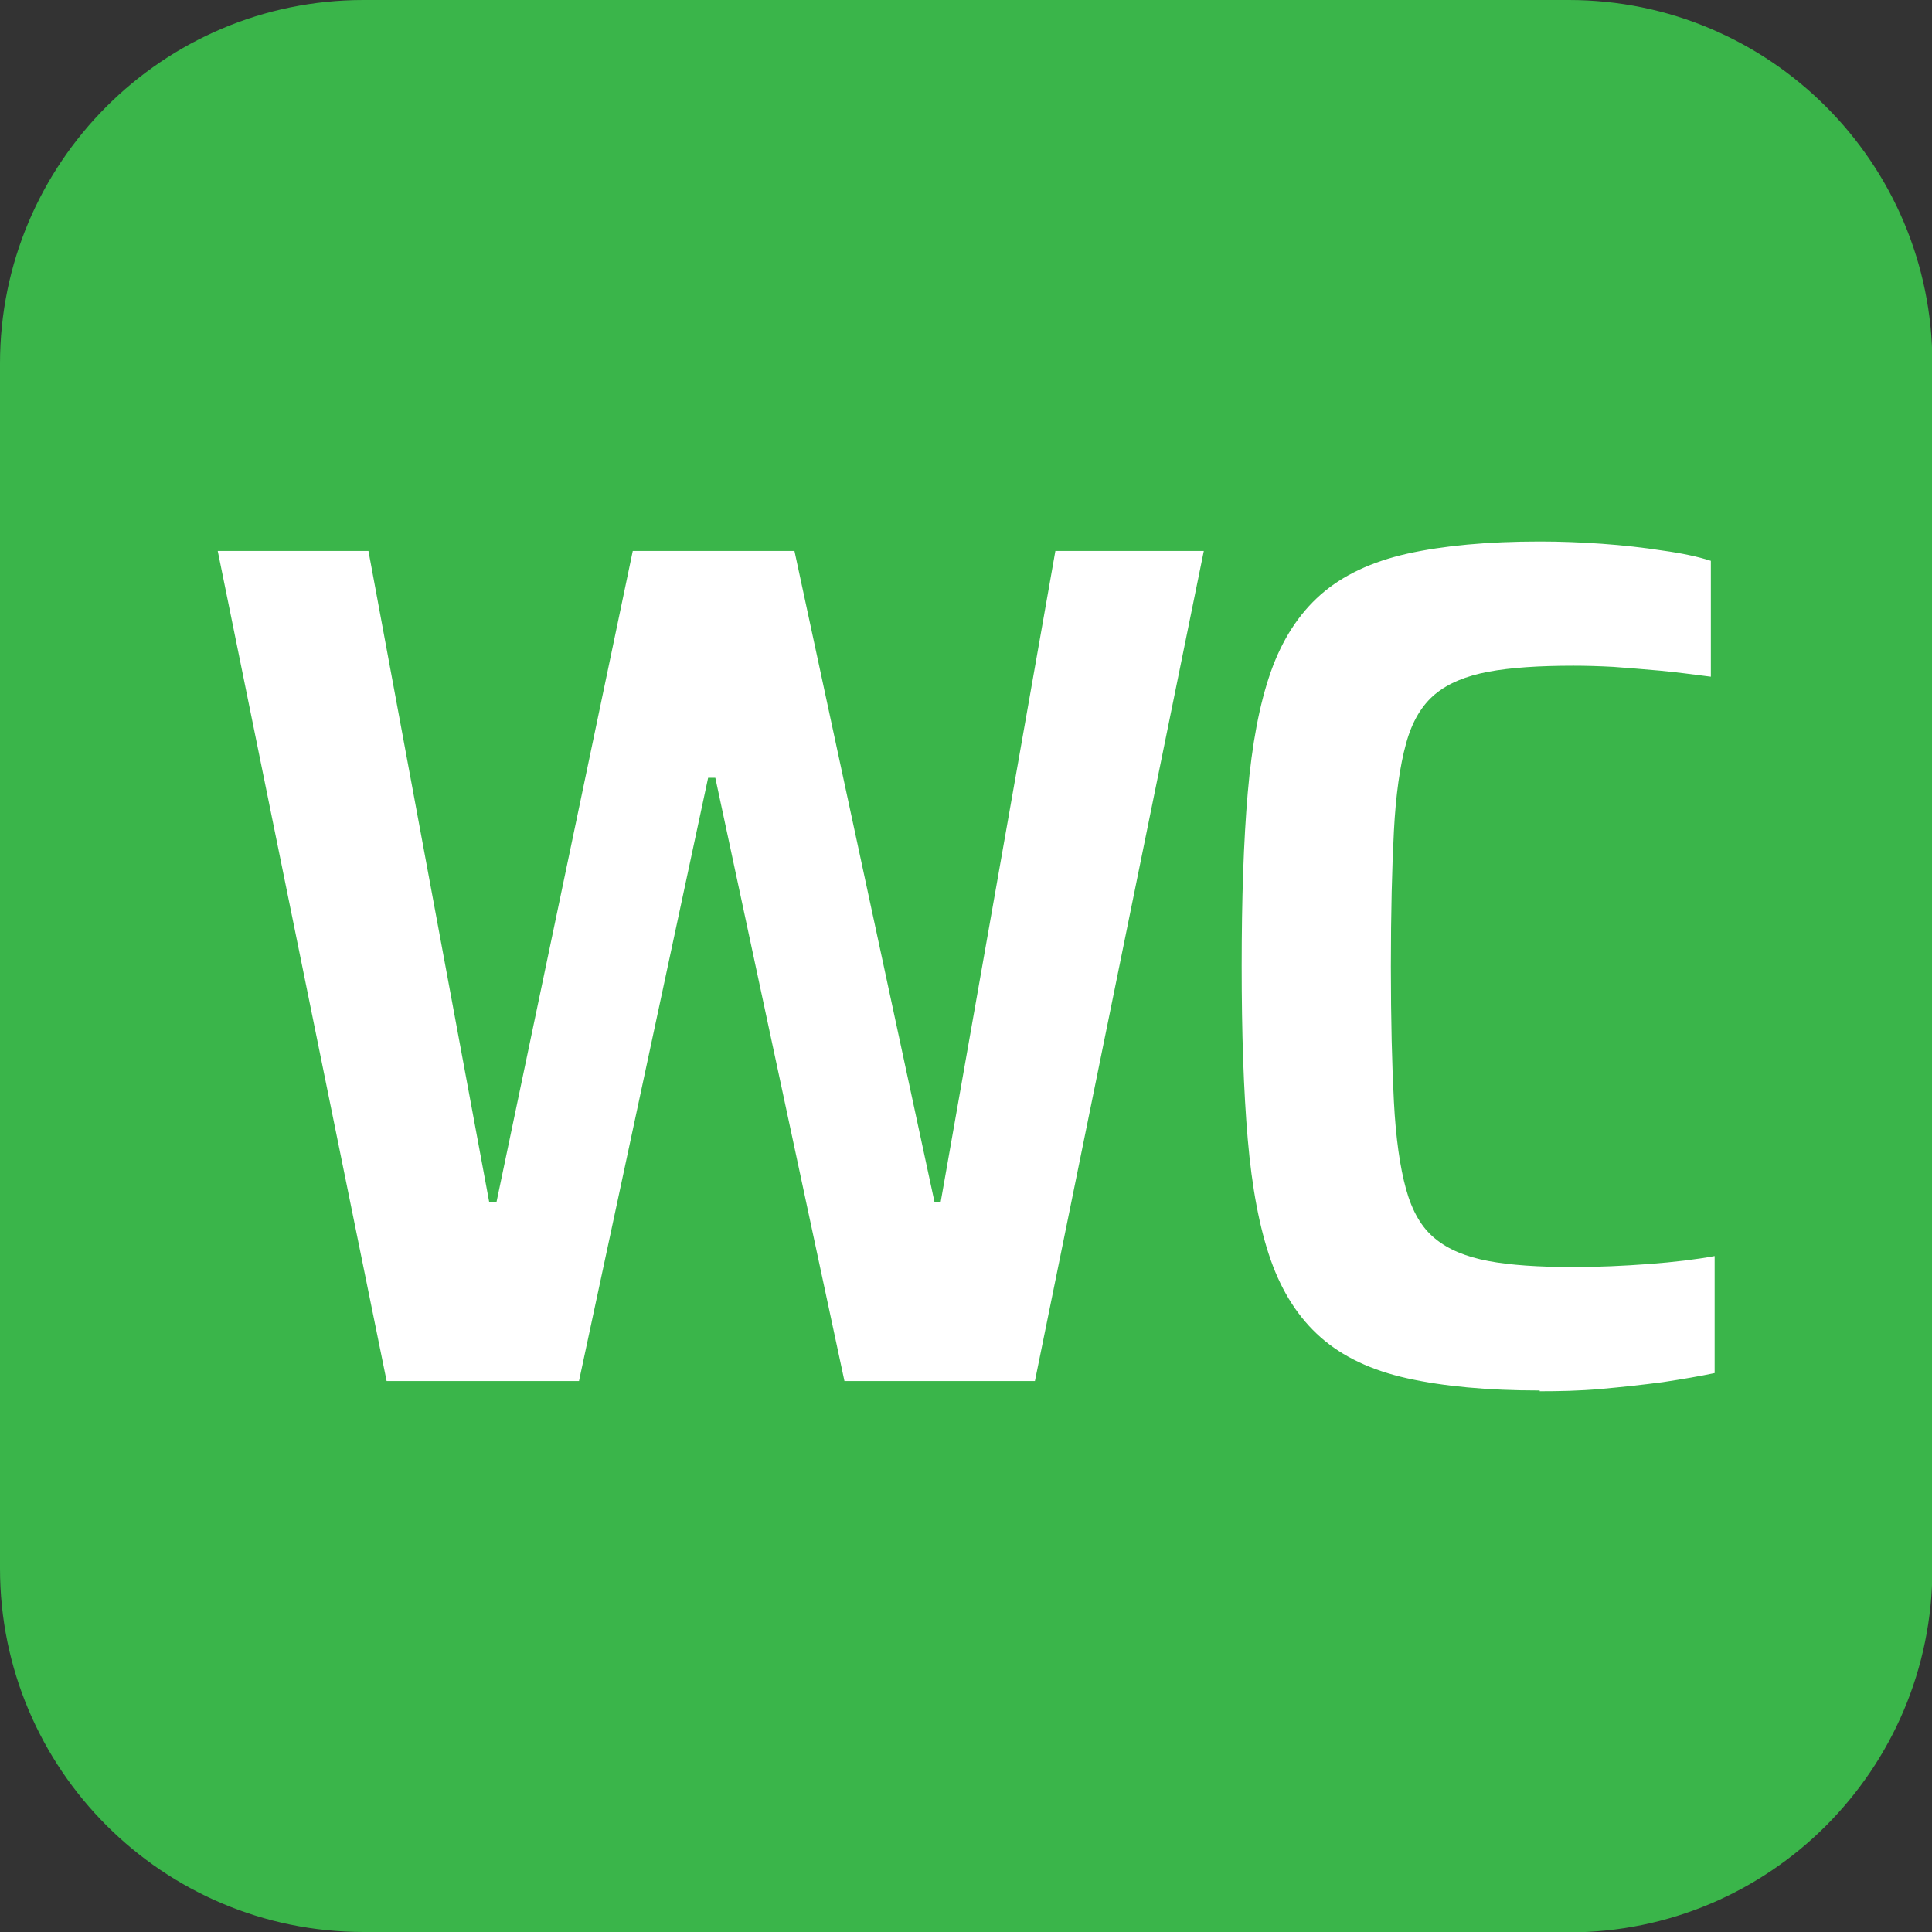
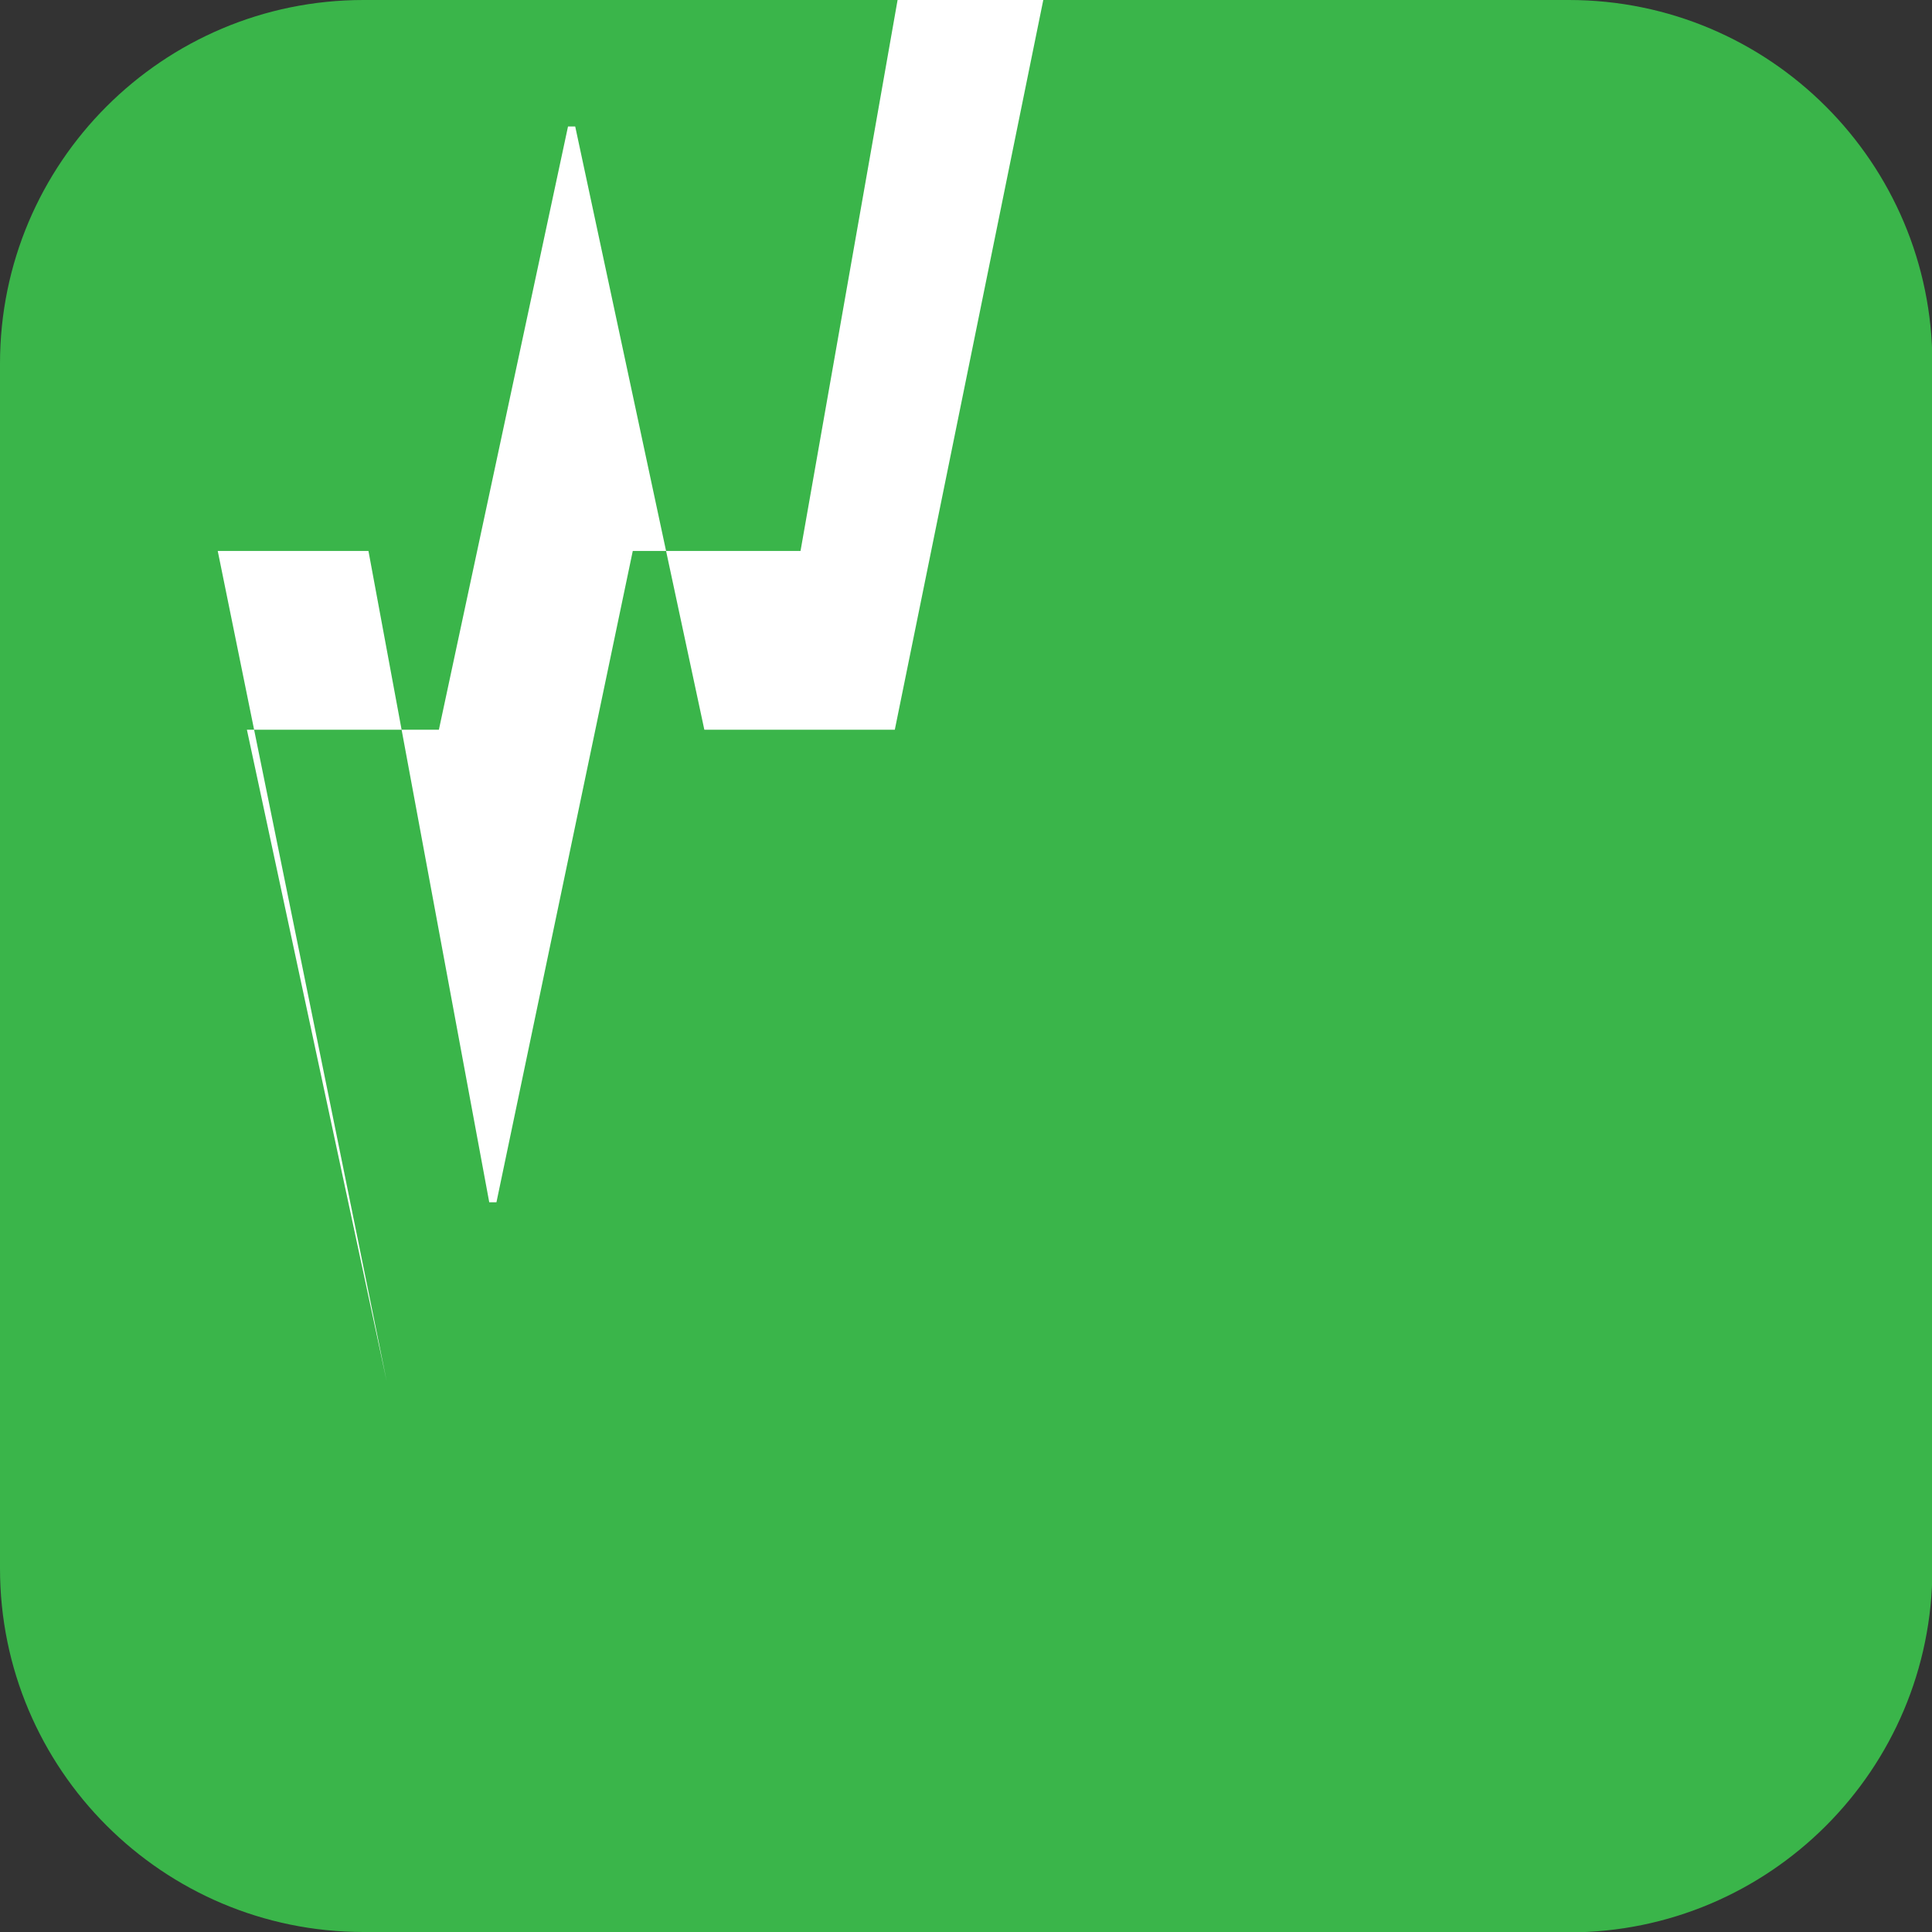
<svg xmlns="http://www.w3.org/2000/svg" id="a" viewBox="0 0 51.02 51.02">
  <rect x="0" y="0" width="51.02" height="51.02" fill="#333333" stroke="none" />
  <path d="M41.43,51.02H9.6c-5.3,0-9.6-4.3-9.6-9.6V9.6C0,4.3,4.3,0,9.6,0h31.83c5.3,0,9.6,4.3,9.6,9.6v31.83c0,5.3-4.3,9.6-9.6,9.6Z" style="fill:#3ab54a;" />
-   <path d="M10.21,36.47L5.75,14.55h3.98l3.19,17.2h.19l3.6-17.2h4.27l3.7,17.2h.16l3.03-17.2h3.92l-4.46,21.92h-5.03l-3.41-15.93h-.19l-3.41,15.93h-5.07Z" style="fill:#fff;" />
-   <path d="M40.66,36.72c-1.38,0-2.54-.11-3.49-.32s-1.71-.57-2.29-1.08c-.58-.51-1.02-1.19-1.32-2.04-.3-.85-.5-1.92-.61-3.2-.11-1.28-.16-2.81-.16-4.57s.05-3.29.16-4.57c.11-1.28.31-2.35.61-3.2.3-.85.74-1.53,1.32-2.04.58-.51,1.35-.87,2.29-1.08.95-.21,2.11-.32,3.49-.32.53,0,1.08.02,1.64.06s1.1.1,1.61.18c.51.07.93.16,1.27.27v3.06c-.47-.06-.92-.12-1.35-.16-.44-.04-.84-.07-1.23-.1-.38-.02-.73-.03-1.05-.03-.91,0-1.66.05-2.25.16-.58.11-1.05.3-1.4.59-.35.29-.61.72-.77,1.31-.16.58-.27,1.35-.32,2.31-.05.96-.08,2.14-.08,3.57s.03,2.61.08,3.57c.05.96.16,1.73.32,2.31.16.58.41,1.02.77,1.31.35.29.82.48,1.4.59.58.11,1.33.16,2.25.16.66,0,1.32-.03,1.99-.08.67-.05,1.25-.12,1.74-.21v3.09c-.38.08-.84.16-1.37.24-.53.07-1.08.13-1.64.18s-1.1.06-1.61.06Z" style="fill:#fff;" />
+   <path d="M10.21,36.47L5.75,14.55h3.98l3.19,17.2h.19l3.6-17.2h4.27h.16l3.03-17.2h3.92l-4.46,21.92h-5.03l-3.41-15.93h-.19l-3.41,15.93h-5.07Z" style="fill:#fff;" />
</svg>